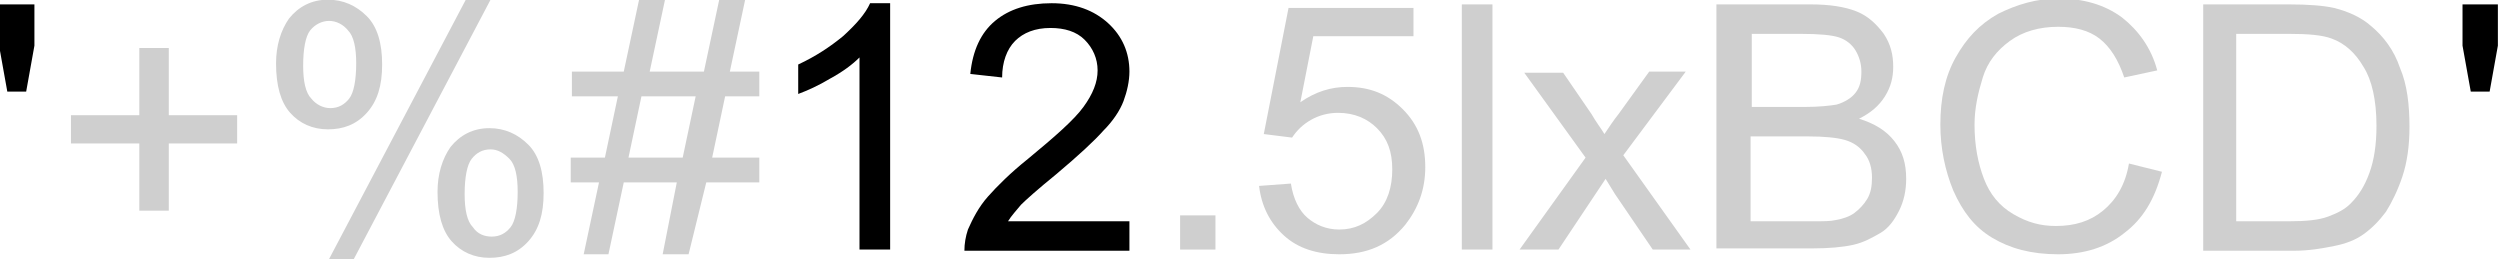
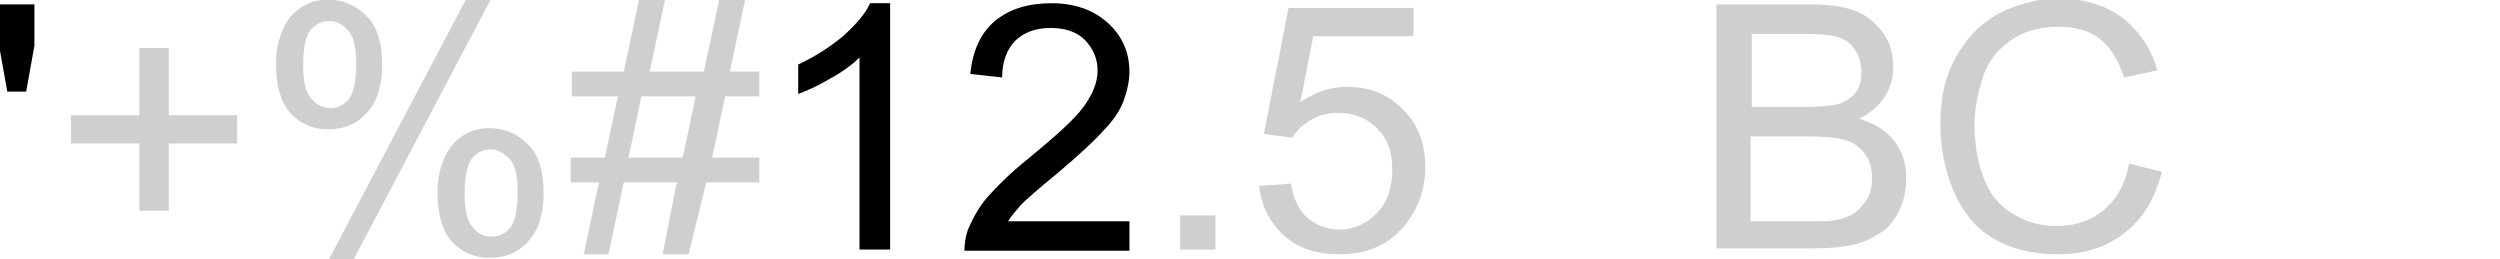
<svg xmlns="http://www.w3.org/2000/svg" xmlns:ns1="http://www.inkscape.org/namespaces/inkscape" xmlns:ns2="http://sodipodi.sourceforge.net/DTD/sodipodi-0.dtd" version="1.1" id="svg8" ns1:version="0.92.3 (2405546, 2018-03-11)" ns2:docname="00073778.svg" x="0px" y="0px" viewBox="0 0 212.1 22" style="enable-background:new 0 0 212.1 22;" xml:space="preserve">
  <style type="text/css">
	.st0{enable-background:new    ;}
	.st1{fill:#CFCFCF;}
	.st2{fill:#1D1D1C;stroke:#000000;stroke-width:0.5;}
	.st3{fill:none;}
</style>
  <ns2:namedview bordercolor="#666666" borderopacity="1.0" id="base" ns1:current-layer="Graphic" ns1:cx="122.43602" ns1:cy="-117.73269" ns1:document-units="mm" ns1:pageopacity="0.0" ns1:pageshadow="2" ns1:window-height="1000" ns1:window-maximized="1" ns1:window-width="1920" ns1:window-x="-11" ns1:window-y="-11" ns1:zoom="1.4142136" pagecolor="#ffffff" showgrid="false">
	</ns2:namedview>
  <g id="layer1" transform="translate(-14.454,-66.478)" ns1:groupmode="layer" ns1:label="Ebene 1">
    <g id="Graphic" transform="translate(12.374,5.051)">
      <g class="st0">
        <path d="M2.7,69.2l-0.7-3.9v-3.5h3v3.5l-0.7,3.9H2.7z" />
      </g>
      <g class="st0">
        <g class="st0">
          <path class="st1" d="M13.9,79.3v-5.7H8.1v-2.4h5.8v-5.7h2.5v5.7h5.8v2.4h-5.8v5.7H13.9z" />
          <path class="st1" d="M25.5,66.8c0-1.5,0.4-2.8,1.1-3.8c0.8-1,1.9-1.6,3.3-1.6c1.3,0,2.4,0.5,3.3,1.4c0.9,0.9,1.3,2.3,1.3,4.1      c0,1.8-0.4,3.1-1.3,4.1c-0.9,1-2,1.4-3.3,1.4c-1.3,0-2.4-0.5-3.2-1.4C25.9,70.1,25.5,68.7,25.5,66.8z M30,63.2      c-0.6,0-1.2,0.3-1.6,0.8c-0.4,0.5-0.6,1.6-0.6,3c0,1.3,0.2,2.3,0.7,2.8c0.4,0.5,1,0.8,1.6,0.8c0.7,0,1.2-0.3,1.6-0.8      c0.4-0.5,0.6-1.6,0.6-3c0-1.3-0.2-2.3-0.7-2.8C31.2,63.5,30.6,63.2,30,63.2z M30,83.4l11.6-22h2.1l-11.6,22H30z M39.2,77.7      c0-1.5,0.4-2.8,1.1-3.8c0.8-1,1.9-1.6,3.3-1.6c1.3,0,2.4,0.5,3.3,1.4c0.9,0.9,1.3,2.3,1.3,4.1c0,1.8-0.4,3.1-1.3,4.1      c-0.9,1-2,1.4-3.3,1.4c-1.3,0-2.4-0.5-3.2-1.4C39.6,81,39.2,79.6,39.2,77.7z M43.7,74.1c-0.7,0-1.2,0.3-1.6,0.8      c-0.4,0.5-0.6,1.6-0.6,3c0,1.3,0.2,2.3,0.7,2.8c0.4,0.6,1,0.8,1.6,0.8c0.7,0,1.2-0.3,1.6-0.8c0.4-0.5,0.6-1.6,0.6-3      c0-1.3-0.2-2.3-0.7-2.8S44.3,74.1,43.7,74.1z" />
          <path class="st1" d="M51.6,83l1.3-6.1h-2.4v-2.1h2.9l1.1-5.2h-3.9v-2.1h4.4l1.3-6.1h2.2l-1.3,6.1h4.6l1.3-6.1h2.2l-1.3,6.1h2.5      v2.1h-2.9l-1.1,5.2h4v2.1h-4.5L60.5,83h-2.2l1.2-6.1H55L53.7,83H51.6z M55.4,74.8H60l1.1-5.2h-4.6L55.4,74.8z" />
        </g>
      </g>
      <g class="st0">
        <path d="M77.6,82.6H75V66.3c-0.6,0.6-1.4,1.2-2.5,1.8c-1,0.6-1.9,1-2.7,1.3v-2.5c1.5-0.7,2.7-1.5,3.8-2.4c1.1-1,1.9-1.9,2.3-2.8     h1.7V82.6z" />
        <path d="M97.9,80.2v2.5h-14c0-0.6,0.1-1.2,0.3-1.8c0.4-0.9,0.9-1.9,1.7-2.8c0.8-0.9,1.9-2,3.4-3.2c2.3-1.9,3.9-3.3,4.7-4.4     s1.2-2.1,1.2-3.1c0-1-0.4-1.9-1.1-2.6s-1.7-1-2.9-1c-1.3,0-2.3,0.4-3,1.1s-1.1,1.8-1.1,3.1l-2.7-0.3c0.2-2,0.9-3.5,2.1-4.5     c1.2-1,2.8-1.5,4.8-1.5c2,0,3.6,0.6,4.8,1.7c1.2,1.1,1.8,2.5,1.8,4.1c0,0.8-0.2,1.7-0.5,2.5c-0.3,0.8-0.9,1.7-1.7,2.5     c-0.8,0.9-2.1,2.1-4,3.7c-1.6,1.3-2.6,2.2-3,2.6c-0.4,0.5-0.8,0.9-1.1,1.4H97.9z" />
      </g>
      <g class="st0">
        <g class="st0">
          <path class="st1" d="M102.2,82.6v-2.9h3v2.9H102.2z" />
          <path class="st1" d="M108.9,77.2l2.7-0.2c0.2,1.3,0.7,2.3,1.4,2.9s1.6,1,2.7,1c1.3,0,2.3-0.5,3.2-1.4c0.9-0.9,1.3-2.2,1.3-3.7      c0-1.5-0.4-2.6-1.3-3.5c-0.8-0.8-1.9-1.3-3.3-1.3c-0.8,0-1.6,0.2-2.3,0.6c-0.7,0.4-1.2,0.9-1.6,1.5l-2.4-0.3l2.1-10.7H122v2.4      h-8.5l-1.1,5.6c1.3-0.9,2.6-1.3,4-1.3c1.9,0,3.4,0.6,4.7,1.9c1.3,1.3,1.9,2.9,1.9,4.9c0,1.9-0.6,3.5-1.7,4.9      c-1.4,1.7-3.2,2.5-5.6,2.5c-1.9,0-3.5-0.5-4.7-1.6C109.8,80.3,109.1,78.9,108.9,77.2z" />
-           <path class="st1" d="M126.1,82.6V61.8h2.6v20.8H126.1z" />
-           <path class="st1" d="M131,82.6l5.6-7.8l-5.2-7.2h3.3l2.4,3.5c0.4,0.7,0.8,1.2,1.1,1.7c0.4-0.6,0.8-1.2,1.2-1.7l2.6-3.6h3.1      l-5.3,7.1l5.7,8h-3.2l-3.2-4.7l-0.8-1.3l-4,6H131z" />
          <path class="st1" d="M147.7,82.6V61.8h8c1.6,0,2.9,0.2,3.9,0.6c1,0.4,1.7,1.1,2.3,1.9c0.6,0.9,0.8,1.8,0.8,2.8      c0,0.9-0.2,1.7-0.7,2.5c-0.5,0.8-1.2,1.4-2.2,1.9c1.3,0.4,2.3,1,3,1.9c0.7,0.9,1,1.9,1,3.2c0,1-0.2,1.9-0.6,2.7      s-0.9,1.5-1.6,1.9s-1.4,0.8-2.3,1s-2.1,0.3-3.4,0.3H147.7z M150.6,70.5h4.6c1.2,0,2.1-0.1,2.7-0.2c0.7-0.2,1.3-0.6,1.6-1      c0.4-0.5,0.5-1.1,0.5-1.8c0-0.7-0.2-1.3-0.5-1.8s-0.8-0.9-1.4-1.1c-0.6-0.2-1.7-0.3-3.2-0.3h-4.2V70.5z M150.6,80.2h5.3      c0.9,0,1.5,0,1.9-0.1c0.6-0.1,1.2-0.3,1.6-0.6c0.4-0.3,0.8-0.7,1.1-1.2s0.4-1.1,0.4-1.8c0-0.8-0.2-1.5-0.6-2      c-0.4-0.6-1-1-1.7-1.2c-0.7-0.2-1.8-0.3-3.1-0.3h-4.9V80.2z" />
          <path class="st1" d="M182.7,75.3l2.8,0.7c-0.6,2.3-1.6,4-3.2,5.2c-1.5,1.2-3.4,1.8-5.6,1.8c-2.3,0-4.1-0.5-5.6-1.4      s-2.5-2.2-3.3-4c-0.7-1.7-1.1-3.6-1.1-5.6c0-2.2,0.4-4.1,1.3-5.7s2-2.8,3.6-3.7c1.6-0.8,3.3-1.3,5.1-1.3c2.1,0,3.9,0.5,5.4,1.6      c1.4,1.1,2.5,2.6,3,4.5l-2.8,0.6c-0.5-1.5-1.2-2.6-2.1-3.3c-0.9-0.7-2.1-1-3.5-1c-1.6,0-3,0.4-4.1,1.2s-1.9,1.8-2.3,3.1      c-0.4,1.3-0.7,2.6-0.7,4c0,1.8,0.3,3.3,0.8,4.6s1.3,2.3,2.5,3s2.3,1,3.6,1c1.6,0,2.9-0.4,4-1.3      C181.6,78.4,182.4,77.1,182.7,75.3z" />
-           <path class="st1" d="M189,82.6V61.8h7.3c1.6,0,2.9,0.1,3.8,0.3c1.2,0.3,2.3,0.8,3.1,1.5c1.1,0.9,2,2.1,2.5,3.6      c0.6,1.4,0.8,3.1,0.8,5c0,1.6-0.2,3-0.6,4.2c-0.4,1.2-0.9,2.2-1.4,3c-0.6,0.8-1.2,1.4-1.9,1.9s-1.5,0.8-2.5,1      c-1,0.2-2.1,0.4-3.4,0.4H189z M191.8,80.2h4.5c1.4,0,2.5-0.1,3.3-0.4c0.8-0.3,1.4-0.6,1.9-1.1c0.7-0.7,1.2-1.5,1.6-2.6      c0.4-1.1,0.6-2.4,0.6-4c0-2.2-0.4-3.9-1.1-5c-0.7-1.2-1.6-2-2.7-2.4c-0.8-0.3-2-0.4-3.6-0.4h-4.5V80.2z" />
        </g>
      </g>
      <g class="st0">
-         <path d="M211.7,69.2l-0.7-3.9v-3.5h3v3.5l-0.7,3.9H211.7z" />
-       </g>
+         </g>
      <path id="path4560" ns1:connector-curvature="0" class="st2" d="M8.8,83.1" />
      <path id="path4562" ns1:connector-curvature="0" class="st2" d="M32.1,84.3" />
      <path id="path4564" ns1:connector-curvature="0" class="st2" d="M47.1,83.7" />
      <path id="path4566" ns1:connector-curvature="0" class="st2" d="M62.6,83.7" />
-       <path id="path4568" ns1:connector-curvature="0" class="st2" d="M72.1,83.1" />
      <path id="path4570" ns1:connector-curvature="0" class="st2" d="M81.9,83.7" />
      <path id="path4572" ns1:connector-curvature="0" class="st2" d="M103.5,84.3" />
      <path id="path4574" ns1:connector-curvature="0" class="st2" d="M20.4,84.3" />
      <line id="line4576" class="st3" x1="87.9" y1="84.3" x2="116" y2="84.3" />
      <path id="path4578" ns1:connector-curvature="0" class="st3" d="M87.9,84.3" />
    </g>
  </g>
</svg>